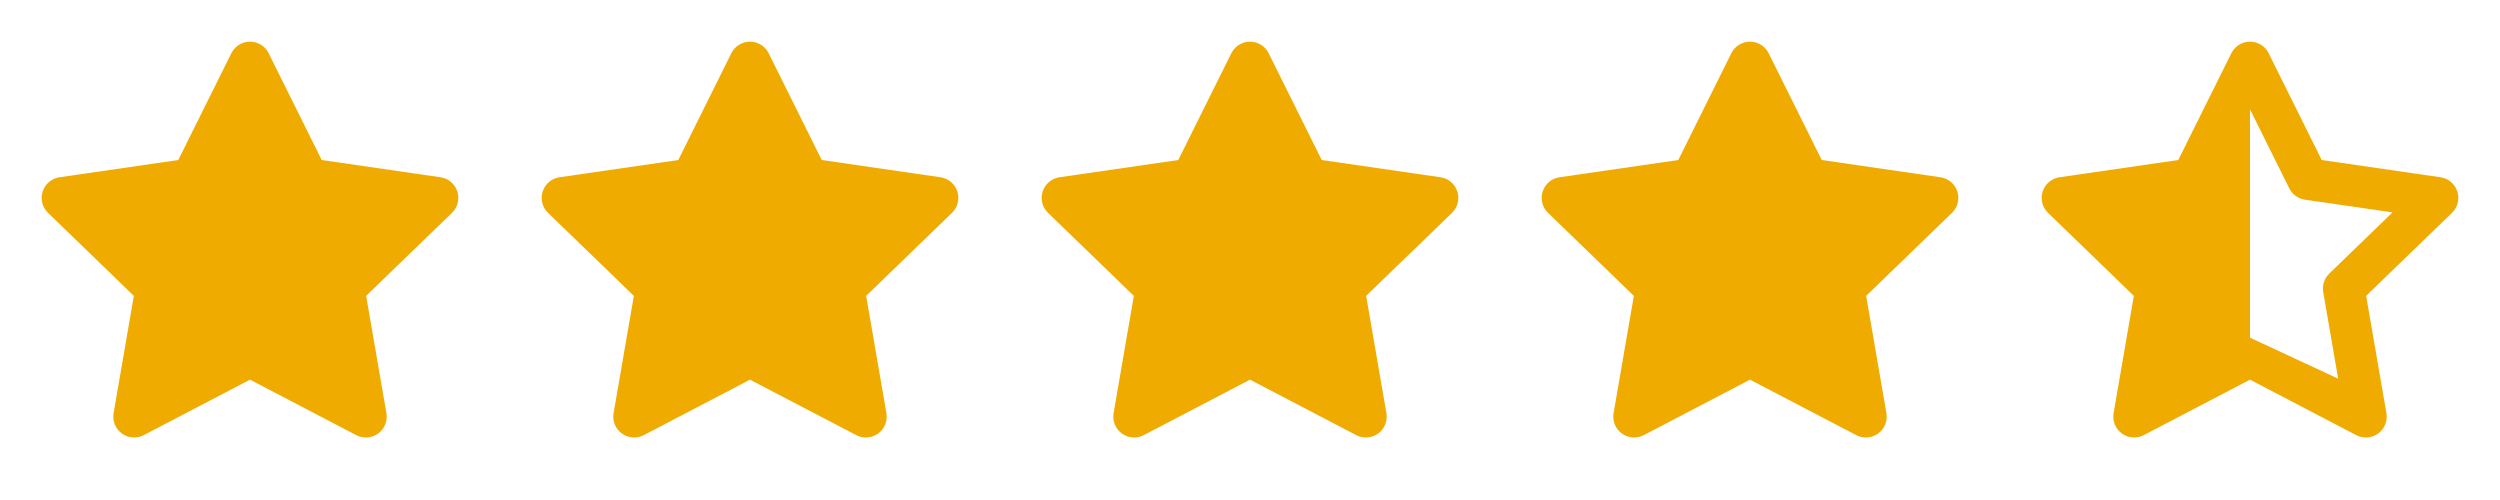
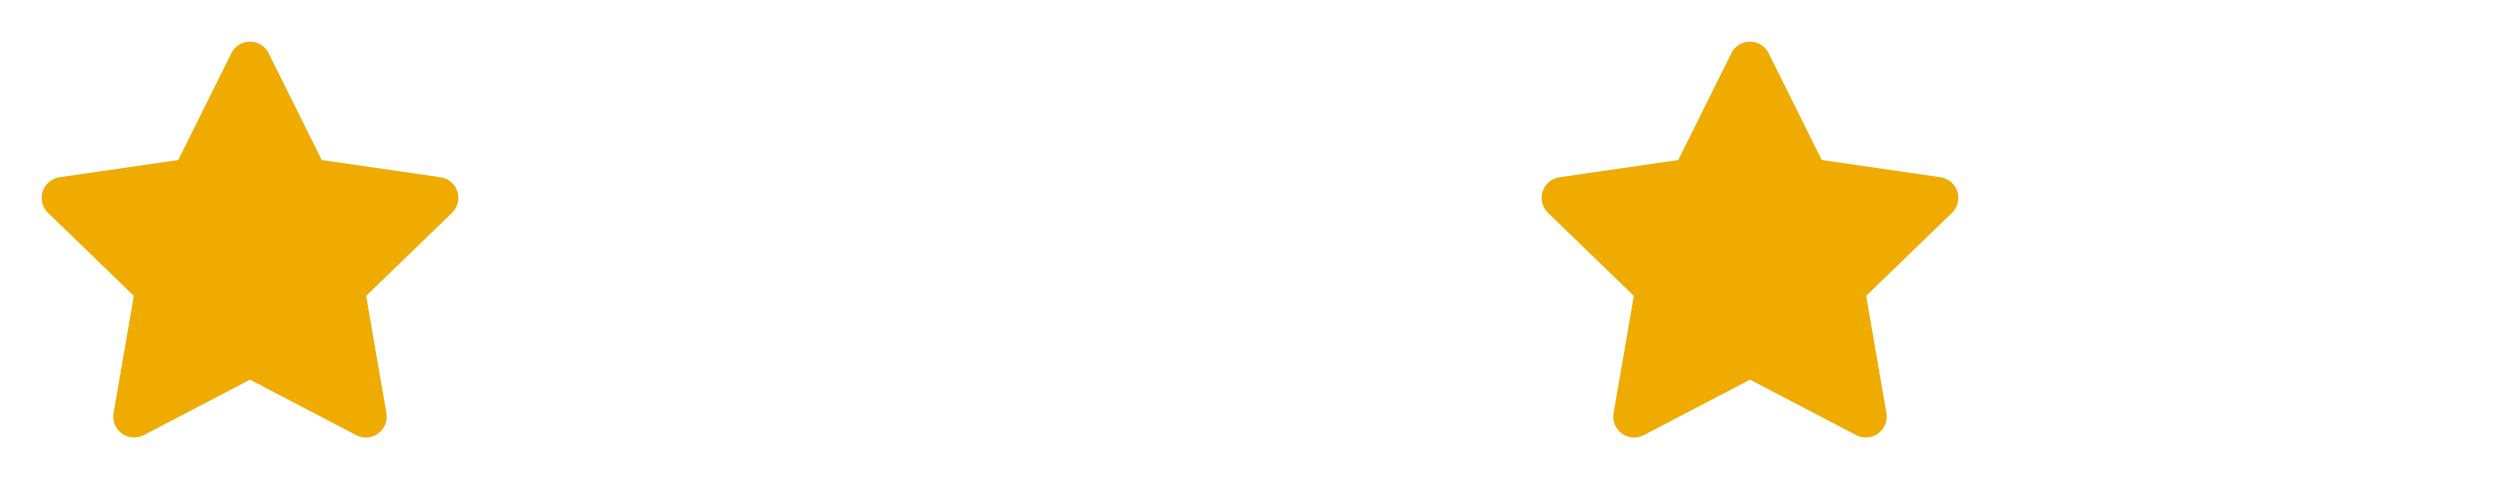
<svg xmlns="http://www.w3.org/2000/svg" width="240" height="48" viewBox="0 0 240 48" fill="none">
  <path fill-rule="evenodd" clip-rule="evenodd" d="M24 4C24.759 4 25.453 4.43 25.791 5.11L30.887 15.362L42.287 17.017C43.042 17.126 43.669 17.655 43.903 18.381C44.138 19.107 43.939 19.903 43.391 20.433L35.151 28.403L37.095 39.66C37.224 40.409 36.917 41.167 36.303 41.616C35.688 42.064 34.872 42.125 34.198 41.773L24 36.447L13.802 41.773C13.128 42.125 12.312 42.064 11.697 41.616C11.083 41.167 10.776 40.409 10.905 39.66L12.849 28.403L4.61 20.433C4.061 19.903 3.862 19.107 4.097 18.381C4.331 17.655 4.958 17.126 5.713 17.017L17.114 15.362L22.209 5.11C22.547 4.43 23.241 4 24 4Z" fill="#F0AB00" />
-   <path fill-rule="evenodd" clip-rule="evenodd" d="M72 4C72.759 4 73.453 4.43 73.791 5.11L78.887 15.362L90.287 17.017C91.042 17.126 91.669 17.655 91.903 18.381C92.138 19.107 91.939 19.903 91.391 20.433L83.151 28.403L85.095 39.66C85.224 40.409 84.917 41.167 84.303 41.616C83.688 42.064 82.872 42.125 82.198 41.773L72 36.447L61.802 41.773C61.128 42.125 60.312 42.064 59.697 41.616C59.083 41.167 58.776 40.409 58.905 39.66L60.849 28.403L52.61 20.433C52.061 19.903 51.862 19.107 52.097 18.381C52.331 17.655 52.958 17.126 53.713 17.017L65.114 15.362L70.209 5.11C70.547 4.43 71.241 4 72 4Z" fill="#F0AB00" />
-   <path fill-rule="evenodd" clip-rule="evenodd" d="M120 4C120.759 4 121.453 4.43 121.791 5.11L126.887 15.362L138.287 17.017C139.042 17.126 139.669 17.655 139.903 18.381C140.138 19.107 139.939 19.903 139.391 20.433L131.151 28.403L133.095 39.66C133.224 40.409 132.917 41.167 132.303 41.616C131.688 42.064 130.872 42.125 130.198 41.773L120 36.447L109.802 41.773C109.128 42.125 108.312 42.064 107.697 41.616C107.083 41.167 106.776 40.409 106.905 39.66L108.849 28.403L100.61 20.433C100.061 19.903 99.862 19.107 100.097 18.381C100.331 17.655 100.958 17.126 101.713 17.017L113.114 15.362L118.209 5.11C118.547 4.43 119.241 4 120 4Z" fill="#F0AB00" />
  <path fill-rule="evenodd" clip-rule="evenodd" d="M168 4C168.759 4 169.453 4.43 169.791 5.11L174.887 15.362L186.287 17.017C187.042 17.126 187.669 17.655 187.903 18.381C188.138 19.107 187.939 19.903 187.391 20.433L179.151 28.403L181.095 39.66C181.224 40.409 180.917 41.167 180.303 41.616C179.688 42.064 178.872 42.125 178.198 41.773L168 36.447L157.802 41.773C157.128 42.125 156.312 42.064 155.697 41.616C155.083 41.167 154.776 40.409 154.905 39.66L156.849 28.403L148.61 20.433C148.061 19.903 147.862 19.107 148.097 18.381C148.331 17.655 148.958 17.126 149.713 17.017L161.114 15.362L166.209 5.11C166.547 4.43 167.241 4 168 4Z" fill="#F0AB00" />
-   <path fill-rule="evenodd" clip-rule="evenodd" d="M216 4C216.759 4 217.453 4.43 217.791 5.11L222.887 15.362L234.287 17.017C235.042 17.126 235.669 17.655 235.903 18.381C236.138 19.107 235.939 19.903 235.391 20.433L227.151 28.403L229.095 39.66C229.224 40.409 228.917 41.167 228.303 41.616C227.688 42.064 226.872 42.125 226.198 41.773L216 36.447L205.802 41.773C205.128 42.125 204.312 42.064 203.697 41.616C203.083 41.167 202.776 40.409 202.905 39.66L204.849 28.403L196.61 20.433C196.061 19.903 195.862 19.107 196.097 18.381C196.331 17.655 196.958 17.126 197.713 17.017L209.114 15.362L214.209 5.11C214.547 4.43 215.241 4 216 4ZM216 10.493V32.418L224.465 36.355L223.029 28.042C222.917 27.39 223.134 26.724 223.61 26.264L229.682 20.39L221.275 19.17C220.625 19.075 220.063 18.668 219.771 18.081L216 10.493Z" fill="#F0AB00" />
</svg>